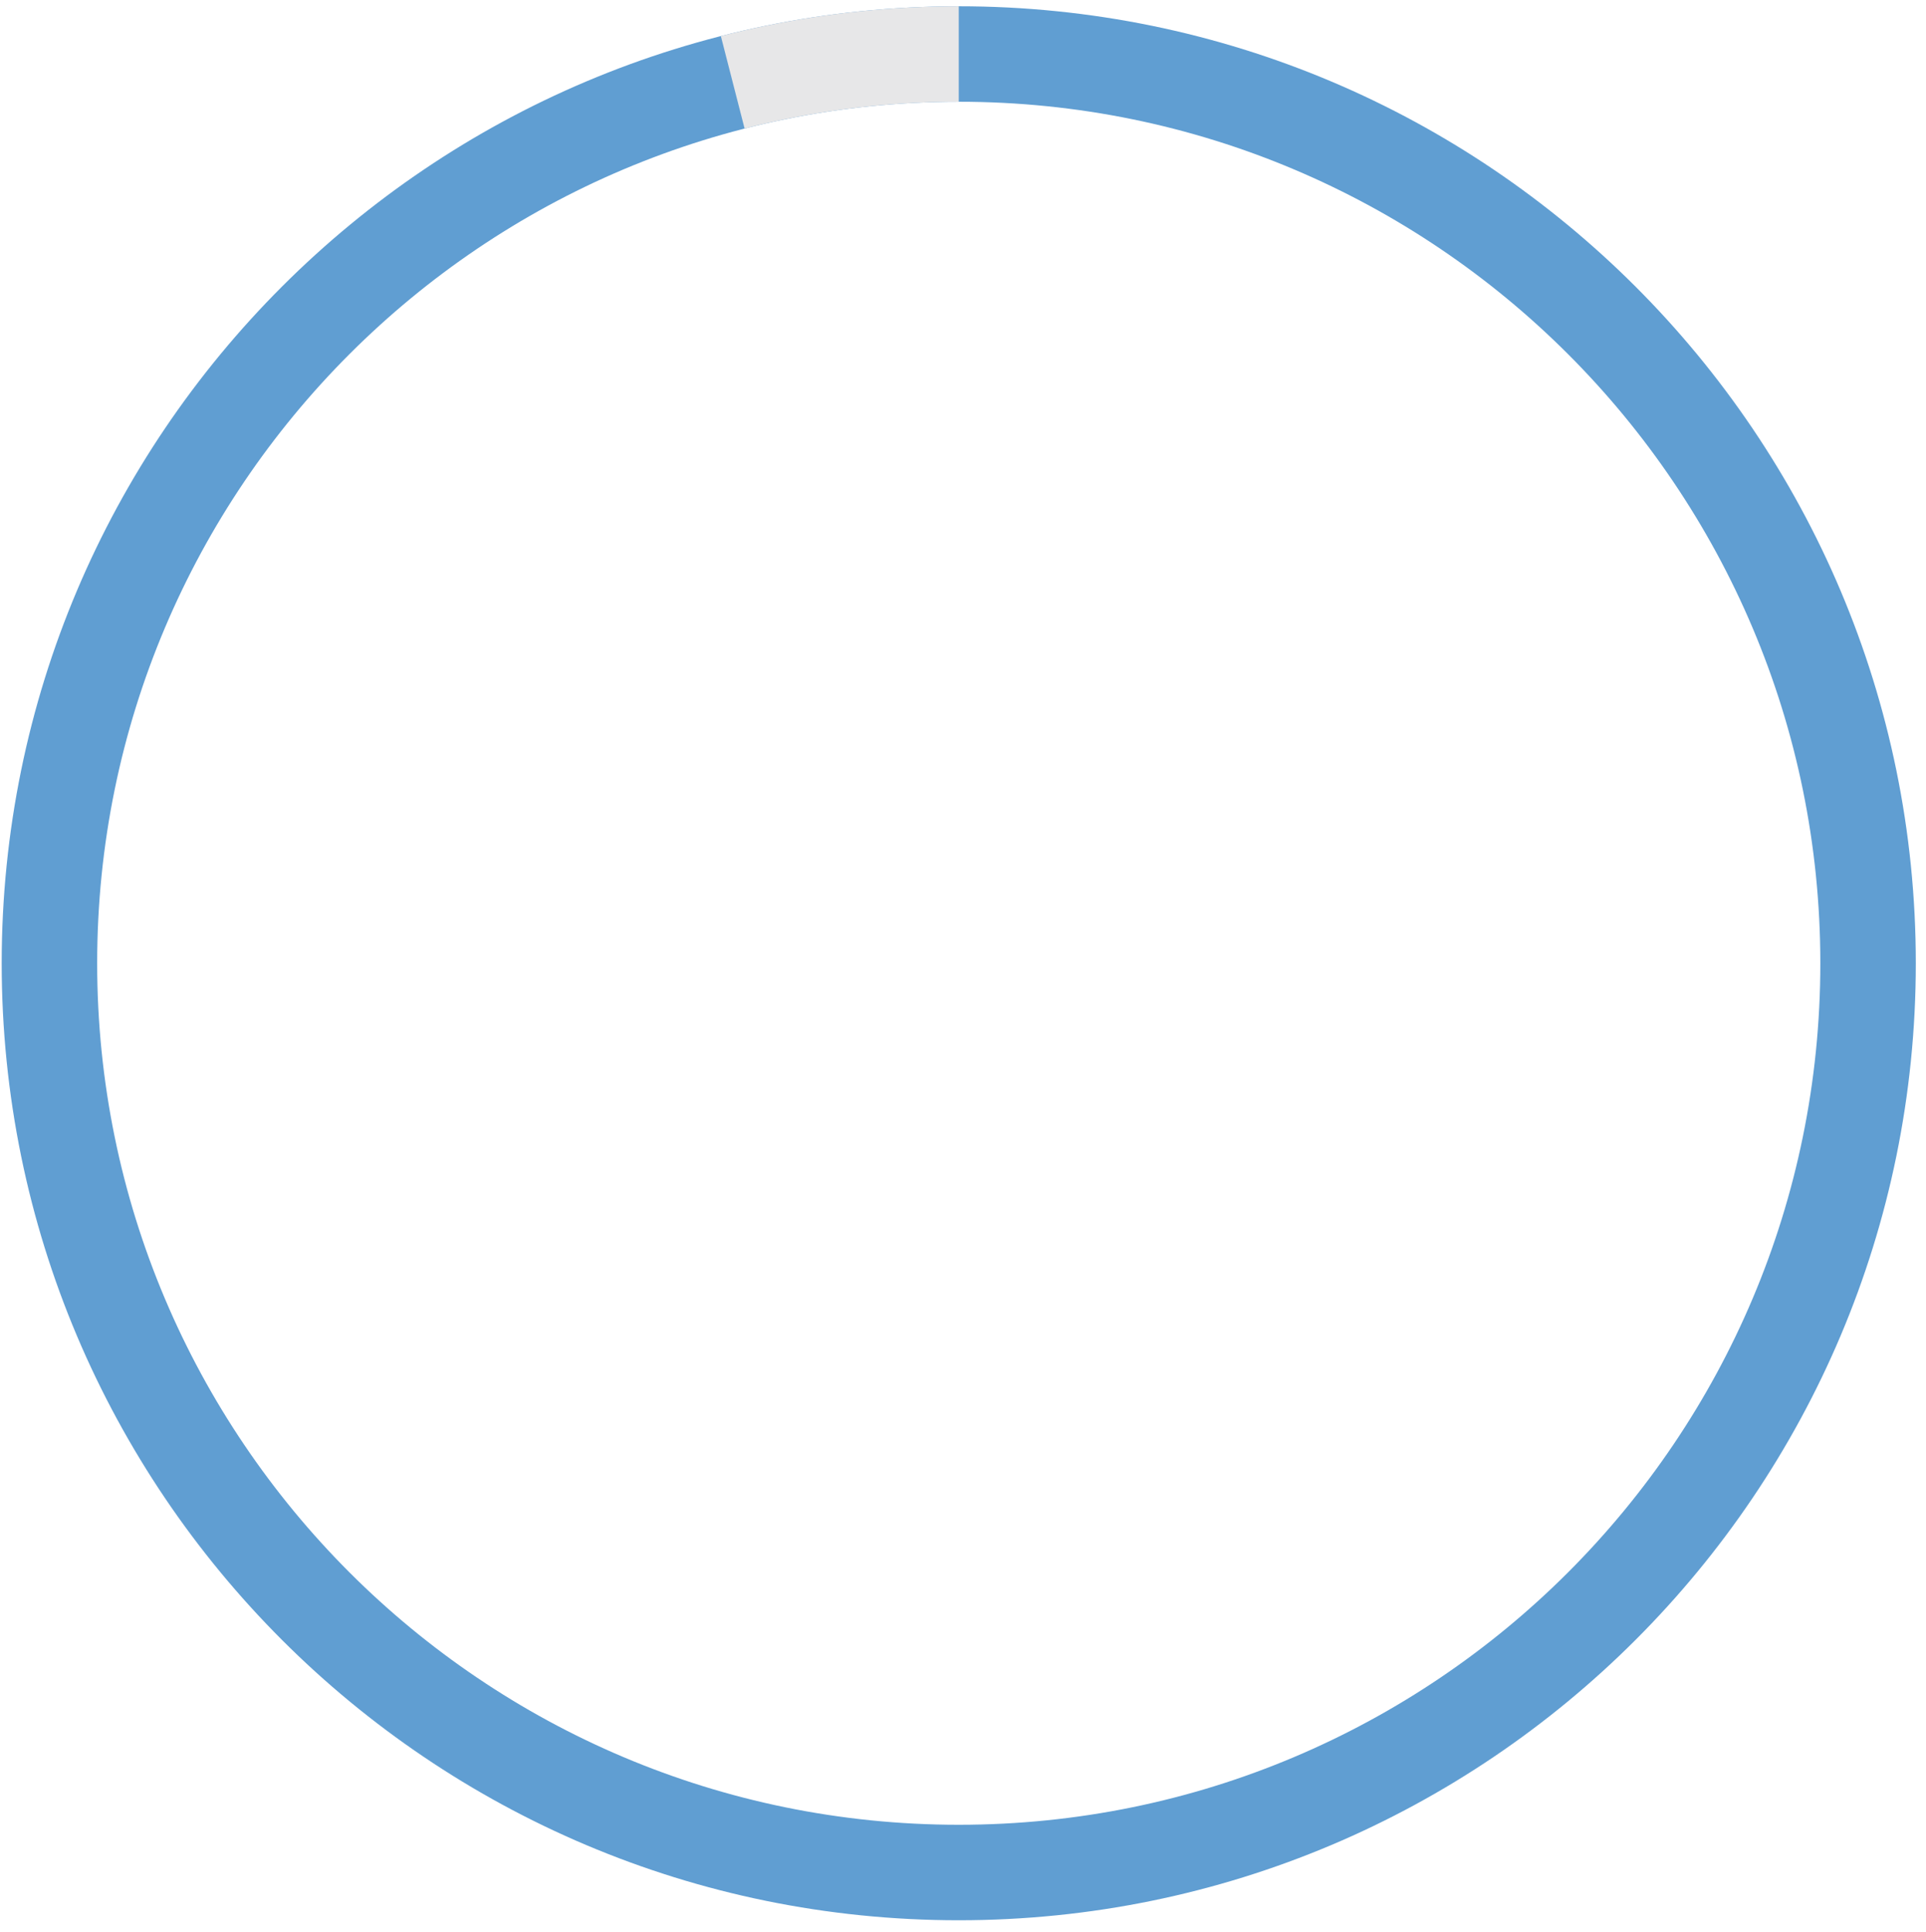
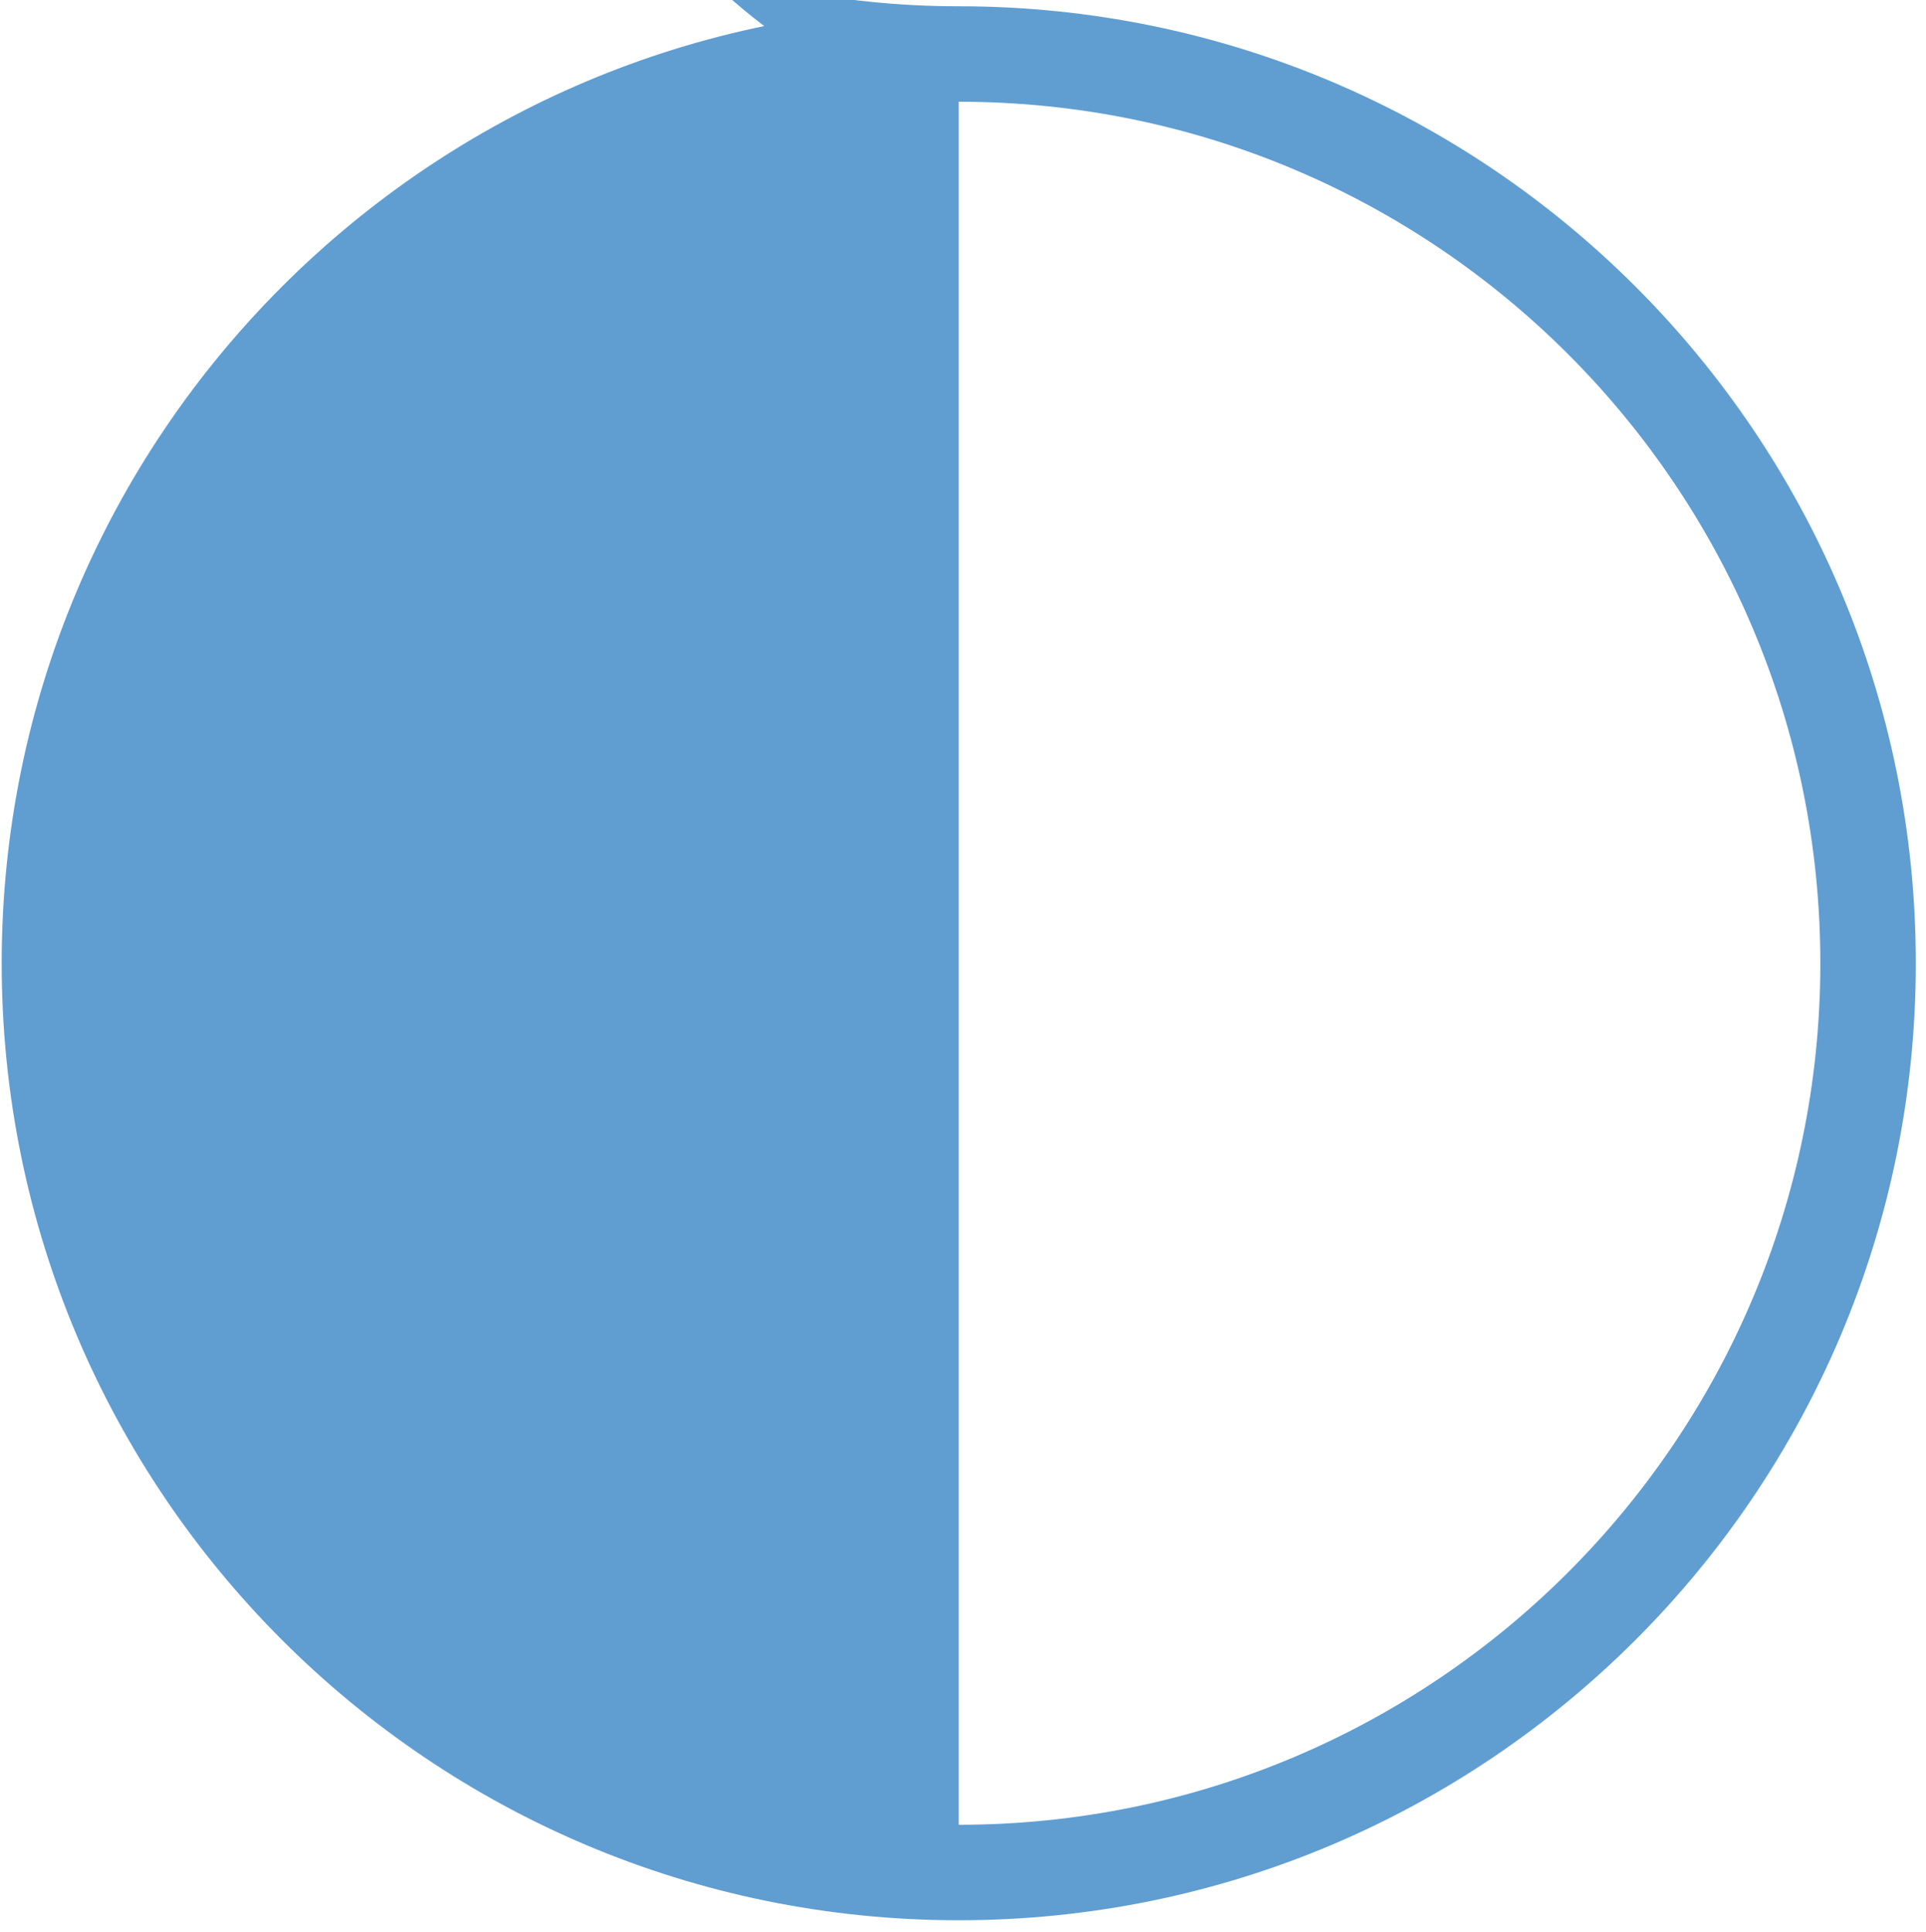
<svg xmlns="http://www.w3.org/2000/svg" xmlns:xlink="http://www.w3.org/1999/xlink" version="1.1" id="Ebene_2" x="0px" y="0px" width="141.203px" height="141.648px" viewBox="0 0 141.203 141.648" enable-background="new 0 0 141.203 141.648" xml:space="preserve">
-   <path fill="#609ED2" d="M70.29,0.46c-38.752,0-70.166,31.415-70.166,70.167c0,38.751,31.414,70.167,70.166,70.167  s70.166-31.416,70.166-70.167C140.456,31.875,109.042,0.46,70.29,0.46z M70.29,133.793c-34.886,0-63.166-28.281-63.166-63.167  S35.404,7.46,70.29,7.46s63.166,28.281,63.166,63.167S105.175,133.793,70.29,133.793z" />
+   <path fill="#609ED2" d="M70.29,0.46c-38.752,0-70.166,31.415-70.166,70.167c0,38.751,31.414,70.167,70.166,70.167  s70.166-31.416,70.166-70.167C140.456,31.875,109.042,0.46,70.29,0.46z c-34.886,0-63.166-28.281-63.166-63.167  S35.404,7.46,70.29,7.46s63.166,28.281,63.166,63.167S105.175,133.793,70.29,133.793z" />
  <g>
    <defs>
      <path id="SVGID_1_" d="M70.29,0.46c-38.752,0-70.166,31.415-70.166,70.167c0,38.751,31.414,70.167,70.166,70.167    s70.166-31.416,70.166-70.167C140.456,31.875,109.042,0.46,70.29,0.46z M70.29,133.793c-34.886,0-63.166-28.281-63.166-63.167    S35.404,7.46,70.29,7.46s63.166,28.281,63.166,63.167S105.175,133.793,70.29,133.793z" />
    </defs>
    <clipPath id="SVGID_2_">
      <use xlink:href="#SVGID_1_" overflow="visible" />
    </clipPath>
-     <polygon clip-path="url(#SVGID_2_)" fill="#E7E7E8" points="70.29,-7.167 70.29,70.626 70.302,70.625 50.957,-4.724  " />
  </g>
</svg>